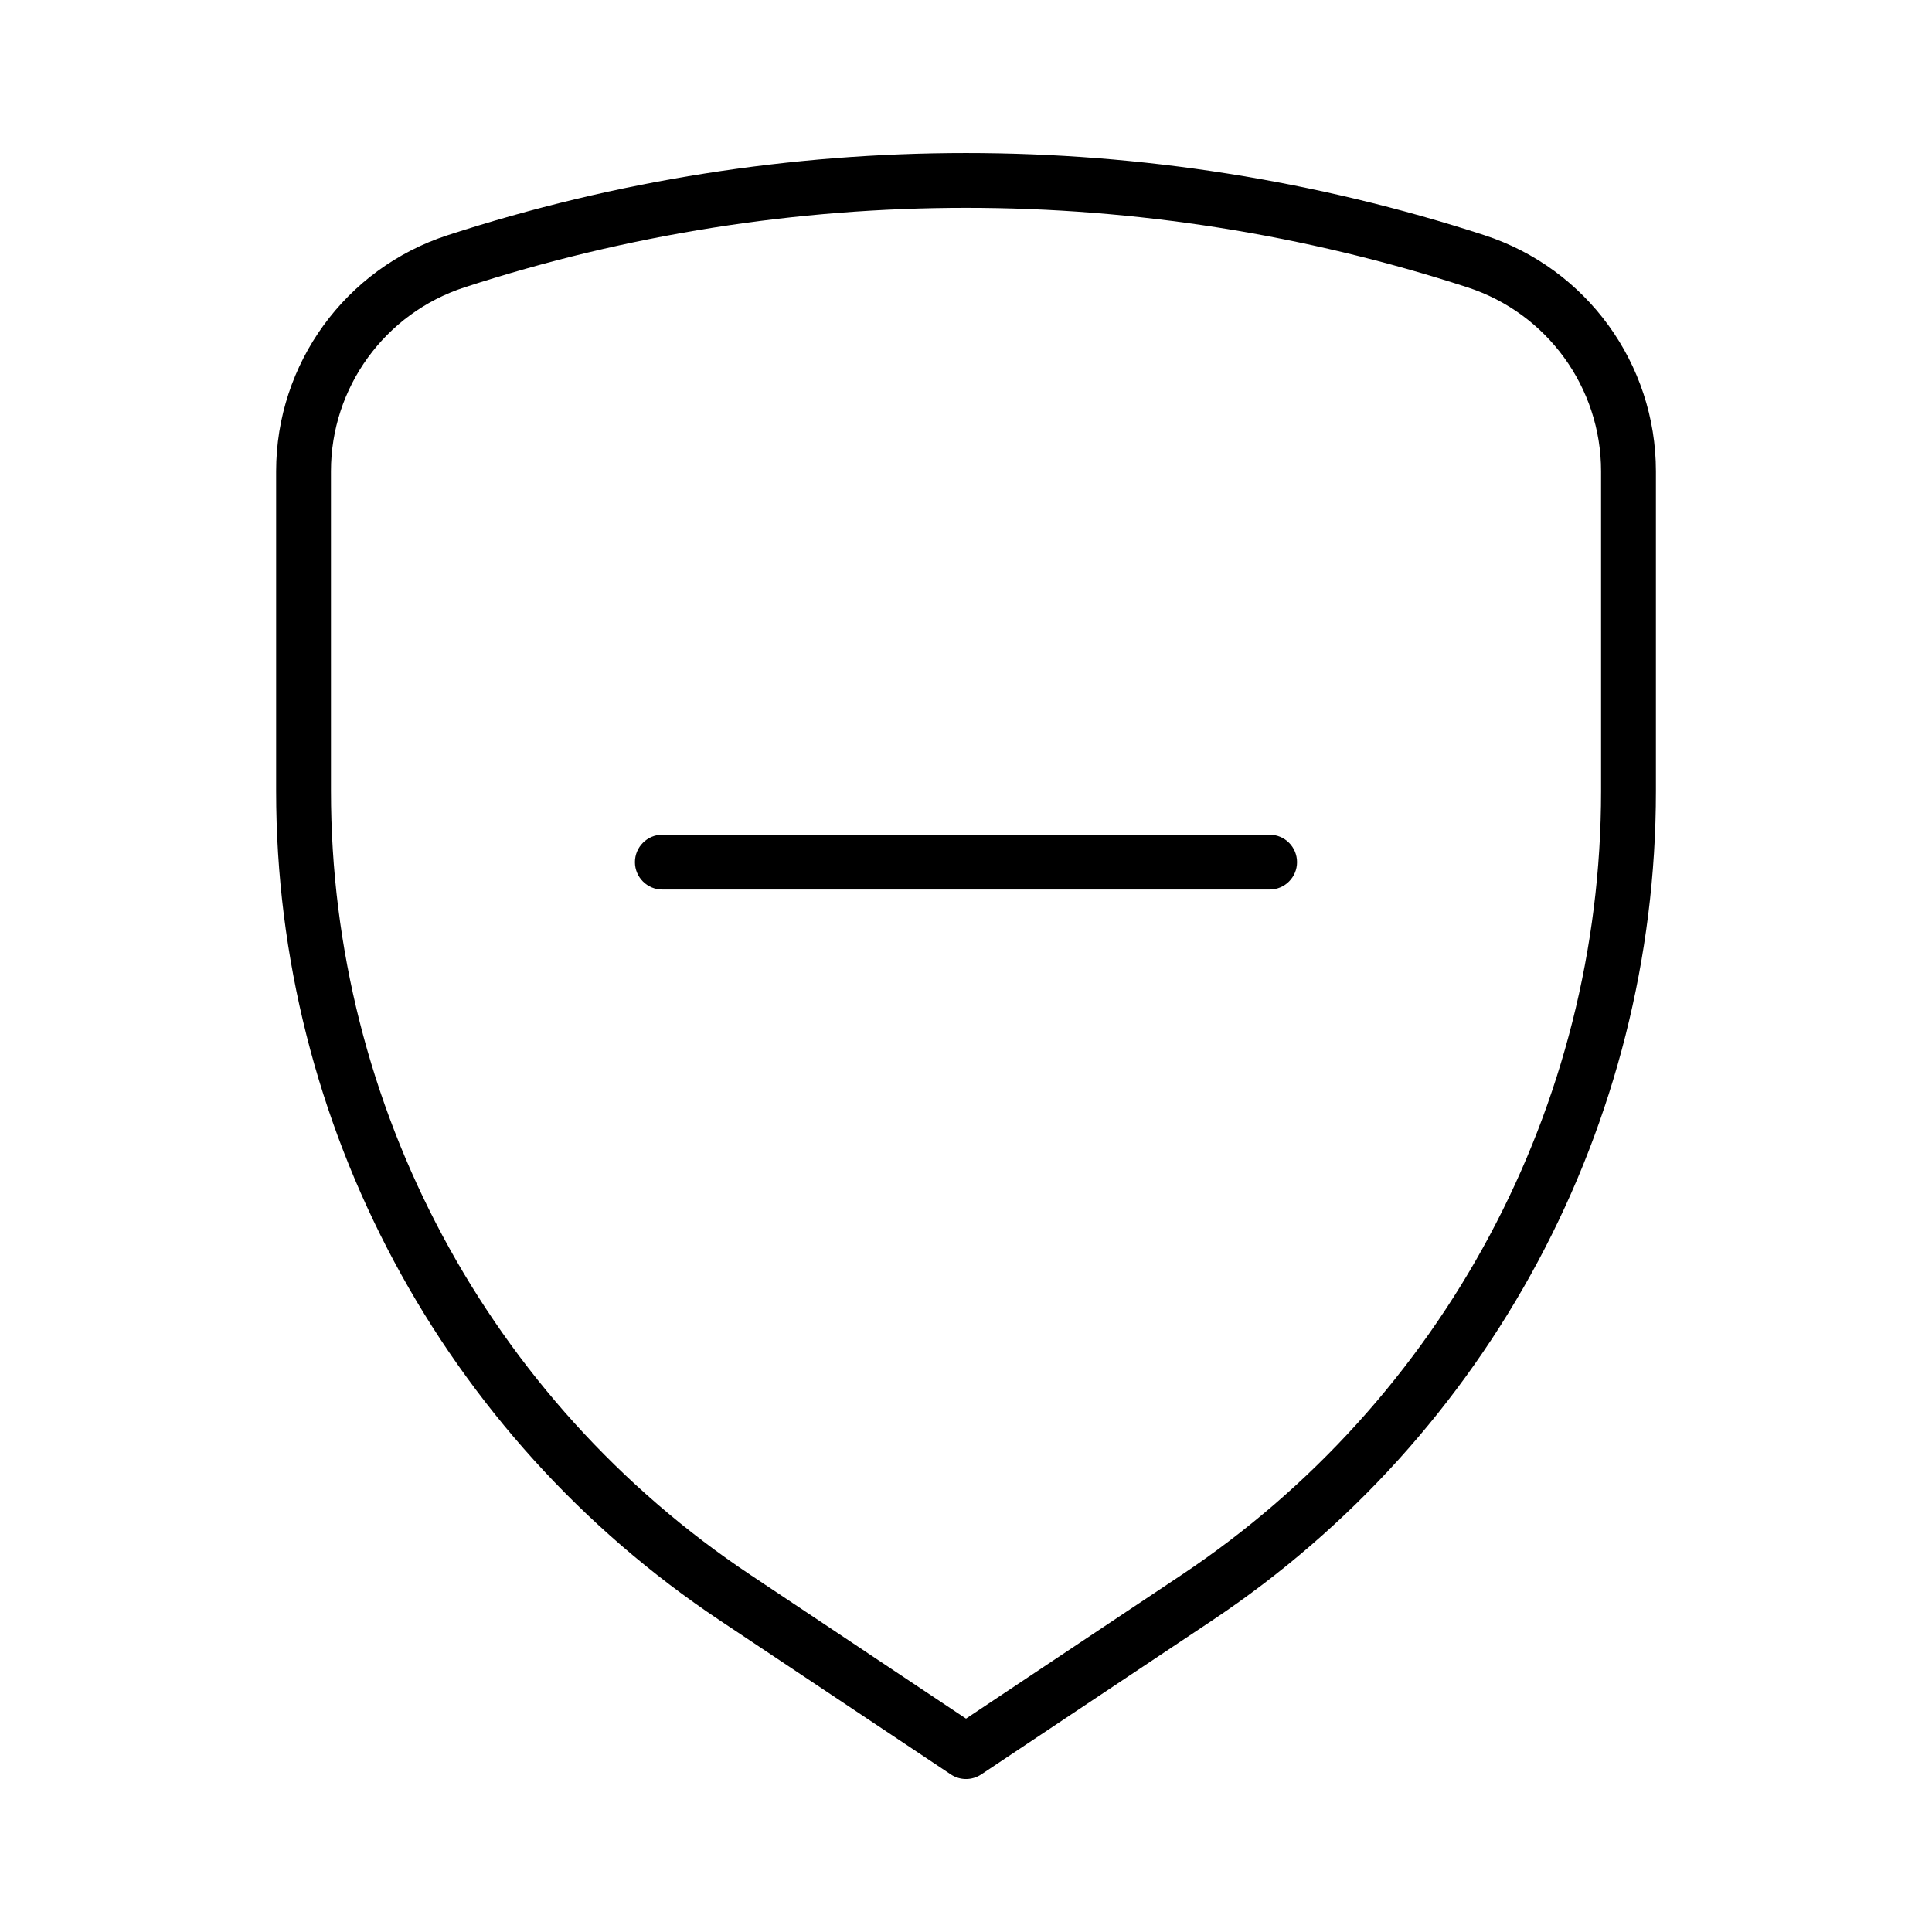
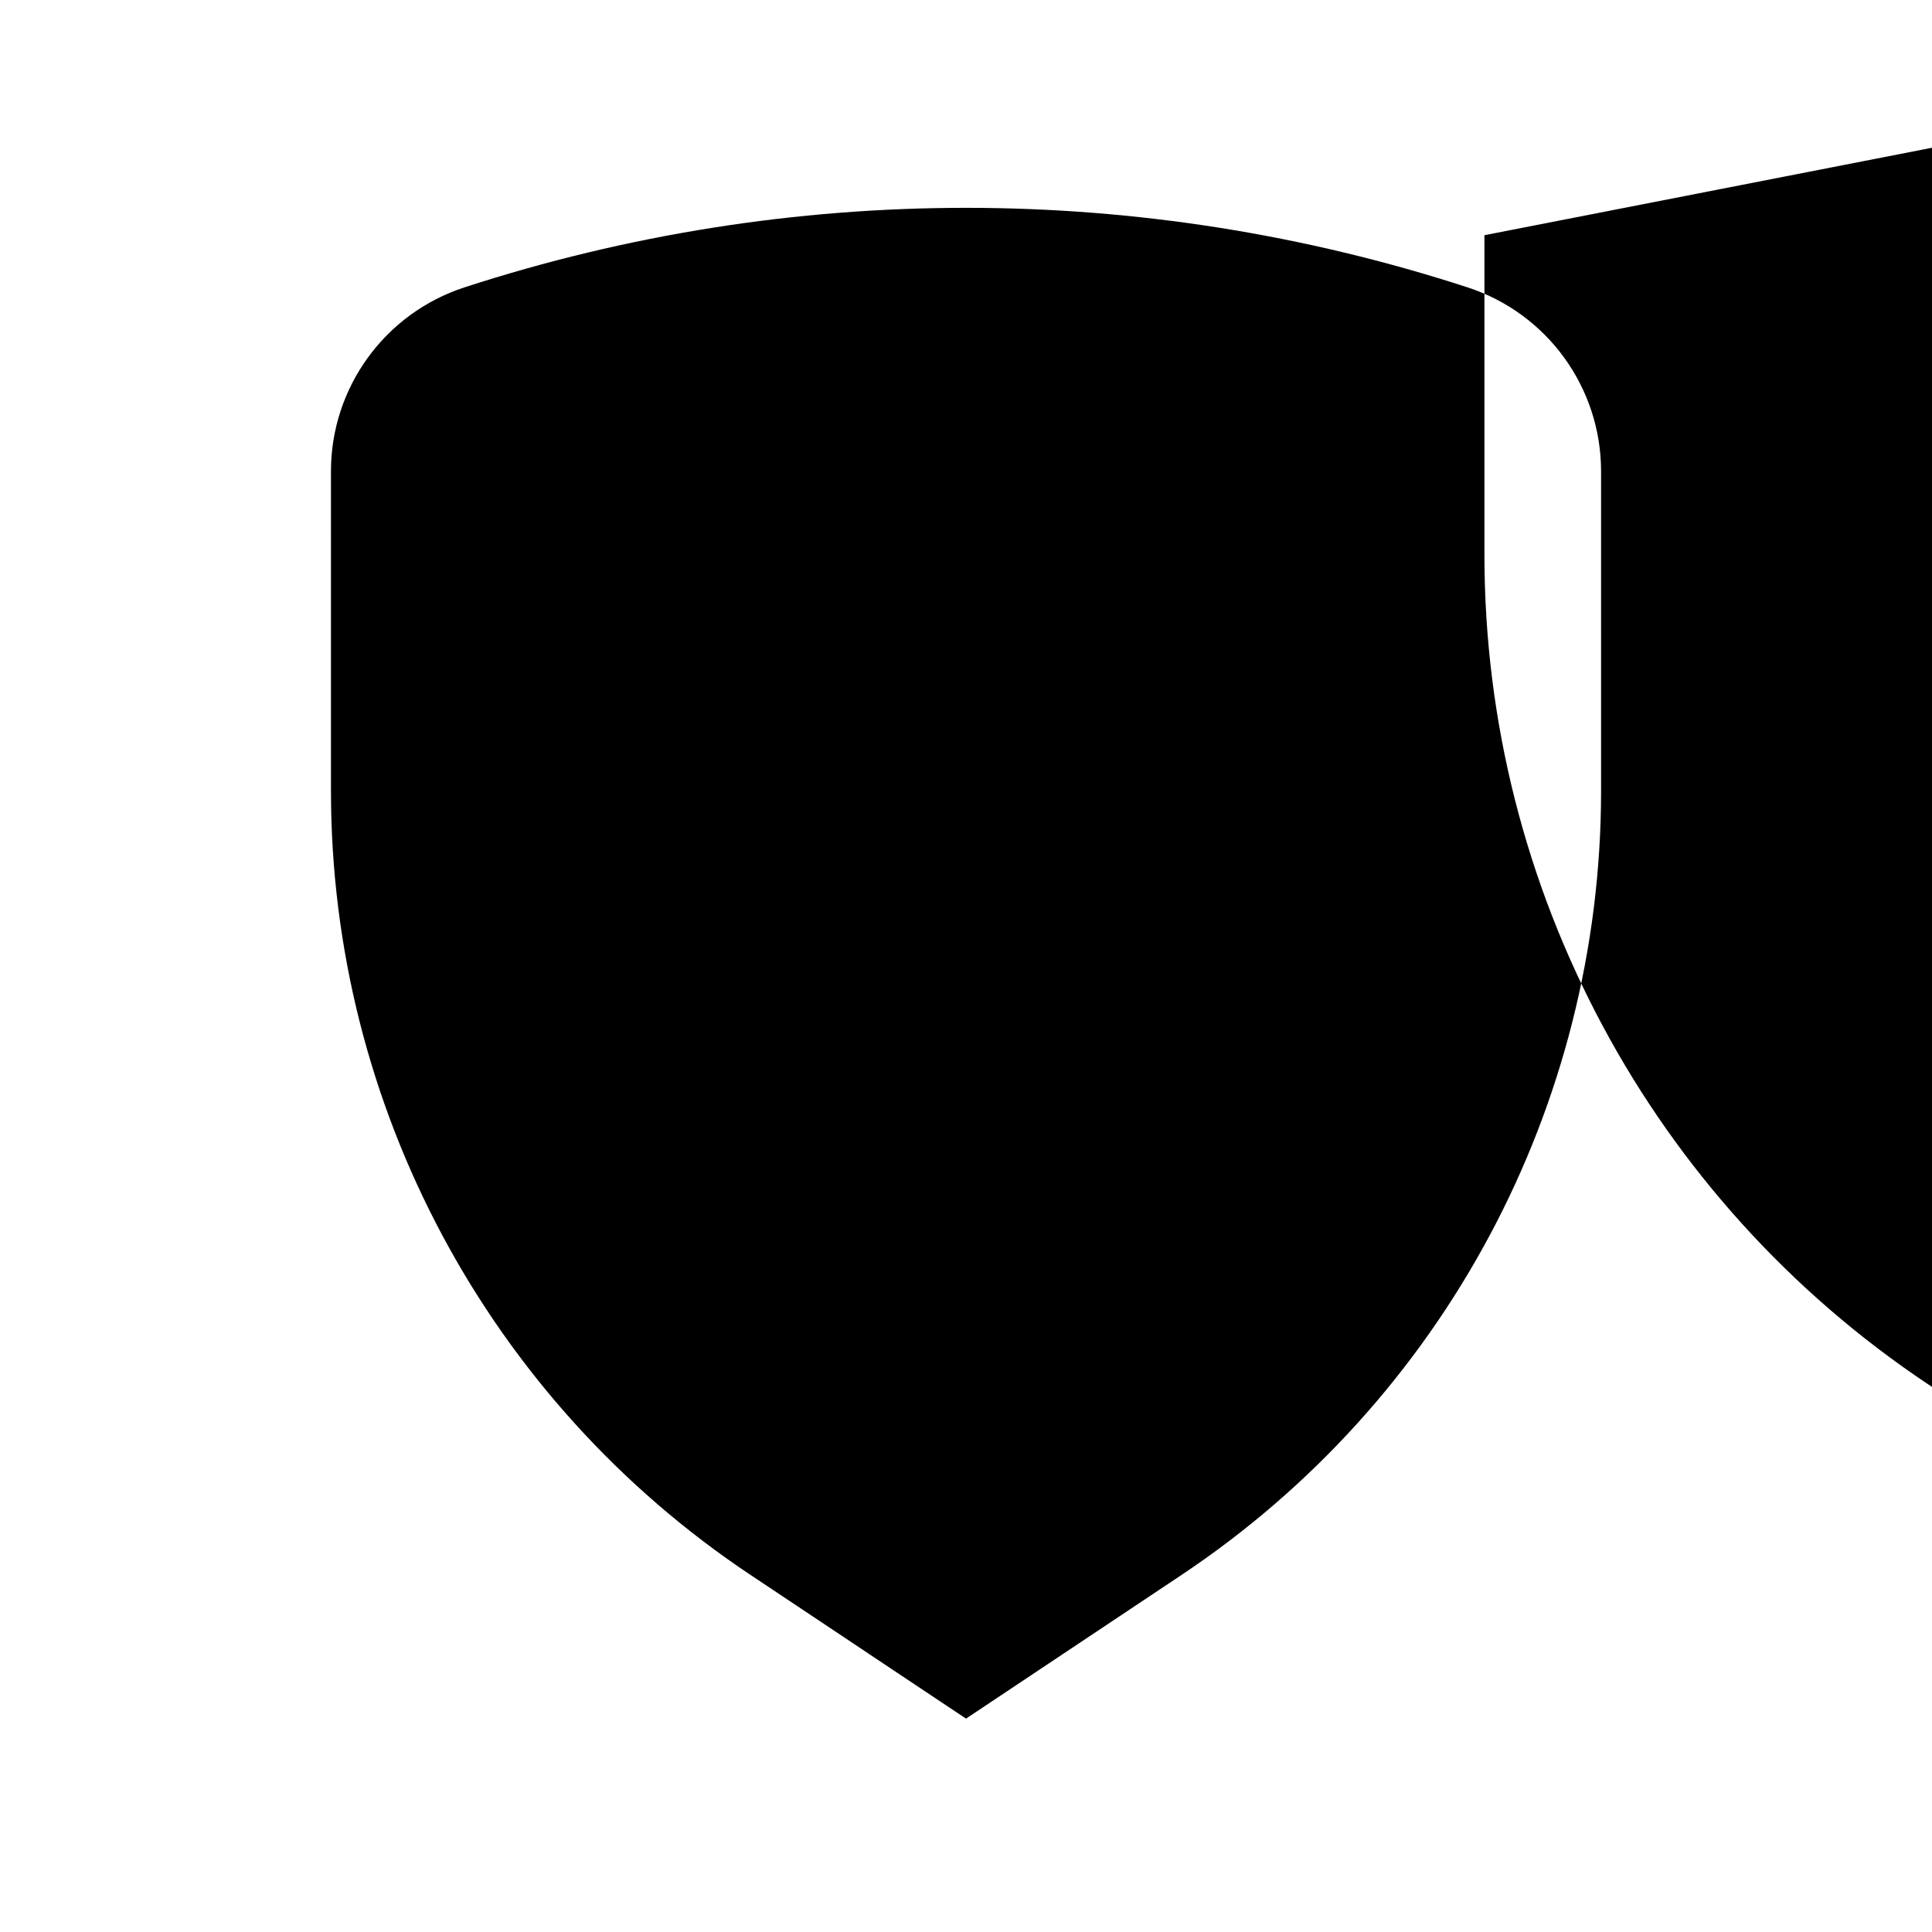
<svg xmlns="http://www.w3.org/2000/svg" fill="#000000" width="800px" height="800px" version="1.1" viewBox="144 144 512 512">
  <g>
-     <path d="m480.46 365.21h-160.93c-4.012 0-7.266 3.254-7.266 7.266s3.254 7.266 7.266 7.266h160.93c4.012 0 7.266-3.254 7.266-7.266-0.008-4.016-3.258-7.266-7.273-7.266z" />
-     <path d="m537.39 206.33c-44.641-14.52-91.02-21.777-137.39-21.777-46.371 0-92.746 7.262-137.39 21.785-27.094 8.816-45.434 34.066-45.434 62.559v84.73c0 88.344 44.152 170.84 117.66 219.85l61.137 40.758c2.445 1.629 5.617 1.629 8.062 0l61.137-40.758c73.504-49.004 117.66-131.5 117.66-219.85v-84.734c-0.012-28.492-18.352-53.746-45.445-62.562zm30.91 147.29c0 83.484-41.727 161.45-111.19 207.76l-57.105 38.074-57.105-38.074c-69.465-46.309-111.19-124.27-111.19-207.76l-0.004-84.73c0-22.199 14.293-41.875 35.402-48.742 43.188-14.047 88.043-21.07 132.9-21.07s89.707 7.023 132.89 21.07c21.109 6.867 35.402 26.547 35.402 48.742z" />
+     <path d="m537.39 206.33v84.73c0 88.344 44.152 170.84 117.66 219.85l61.137 40.758c2.445 1.629 5.617 1.629 8.062 0l61.137-40.758c73.504-49.004 117.66-131.5 117.66-219.85v-84.734c-0.012-28.492-18.352-53.746-45.445-62.562zm30.91 147.29c0 83.484-41.727 161.45-111.19 207.76l-57.105 38.074-57.105-38.074c-69.465-46.309-111.19-124.27-111.19-207.76l-0.004-84.73c0-22.199 14.293-41.875 35.402-48.742 43.188-14.047 88.043-21.07 132.9-21.07s89.707 7.023 132.89 21.07c21.109 6.867 35.402 26.547 35.402 48.742z" />
  </g>
</svg>